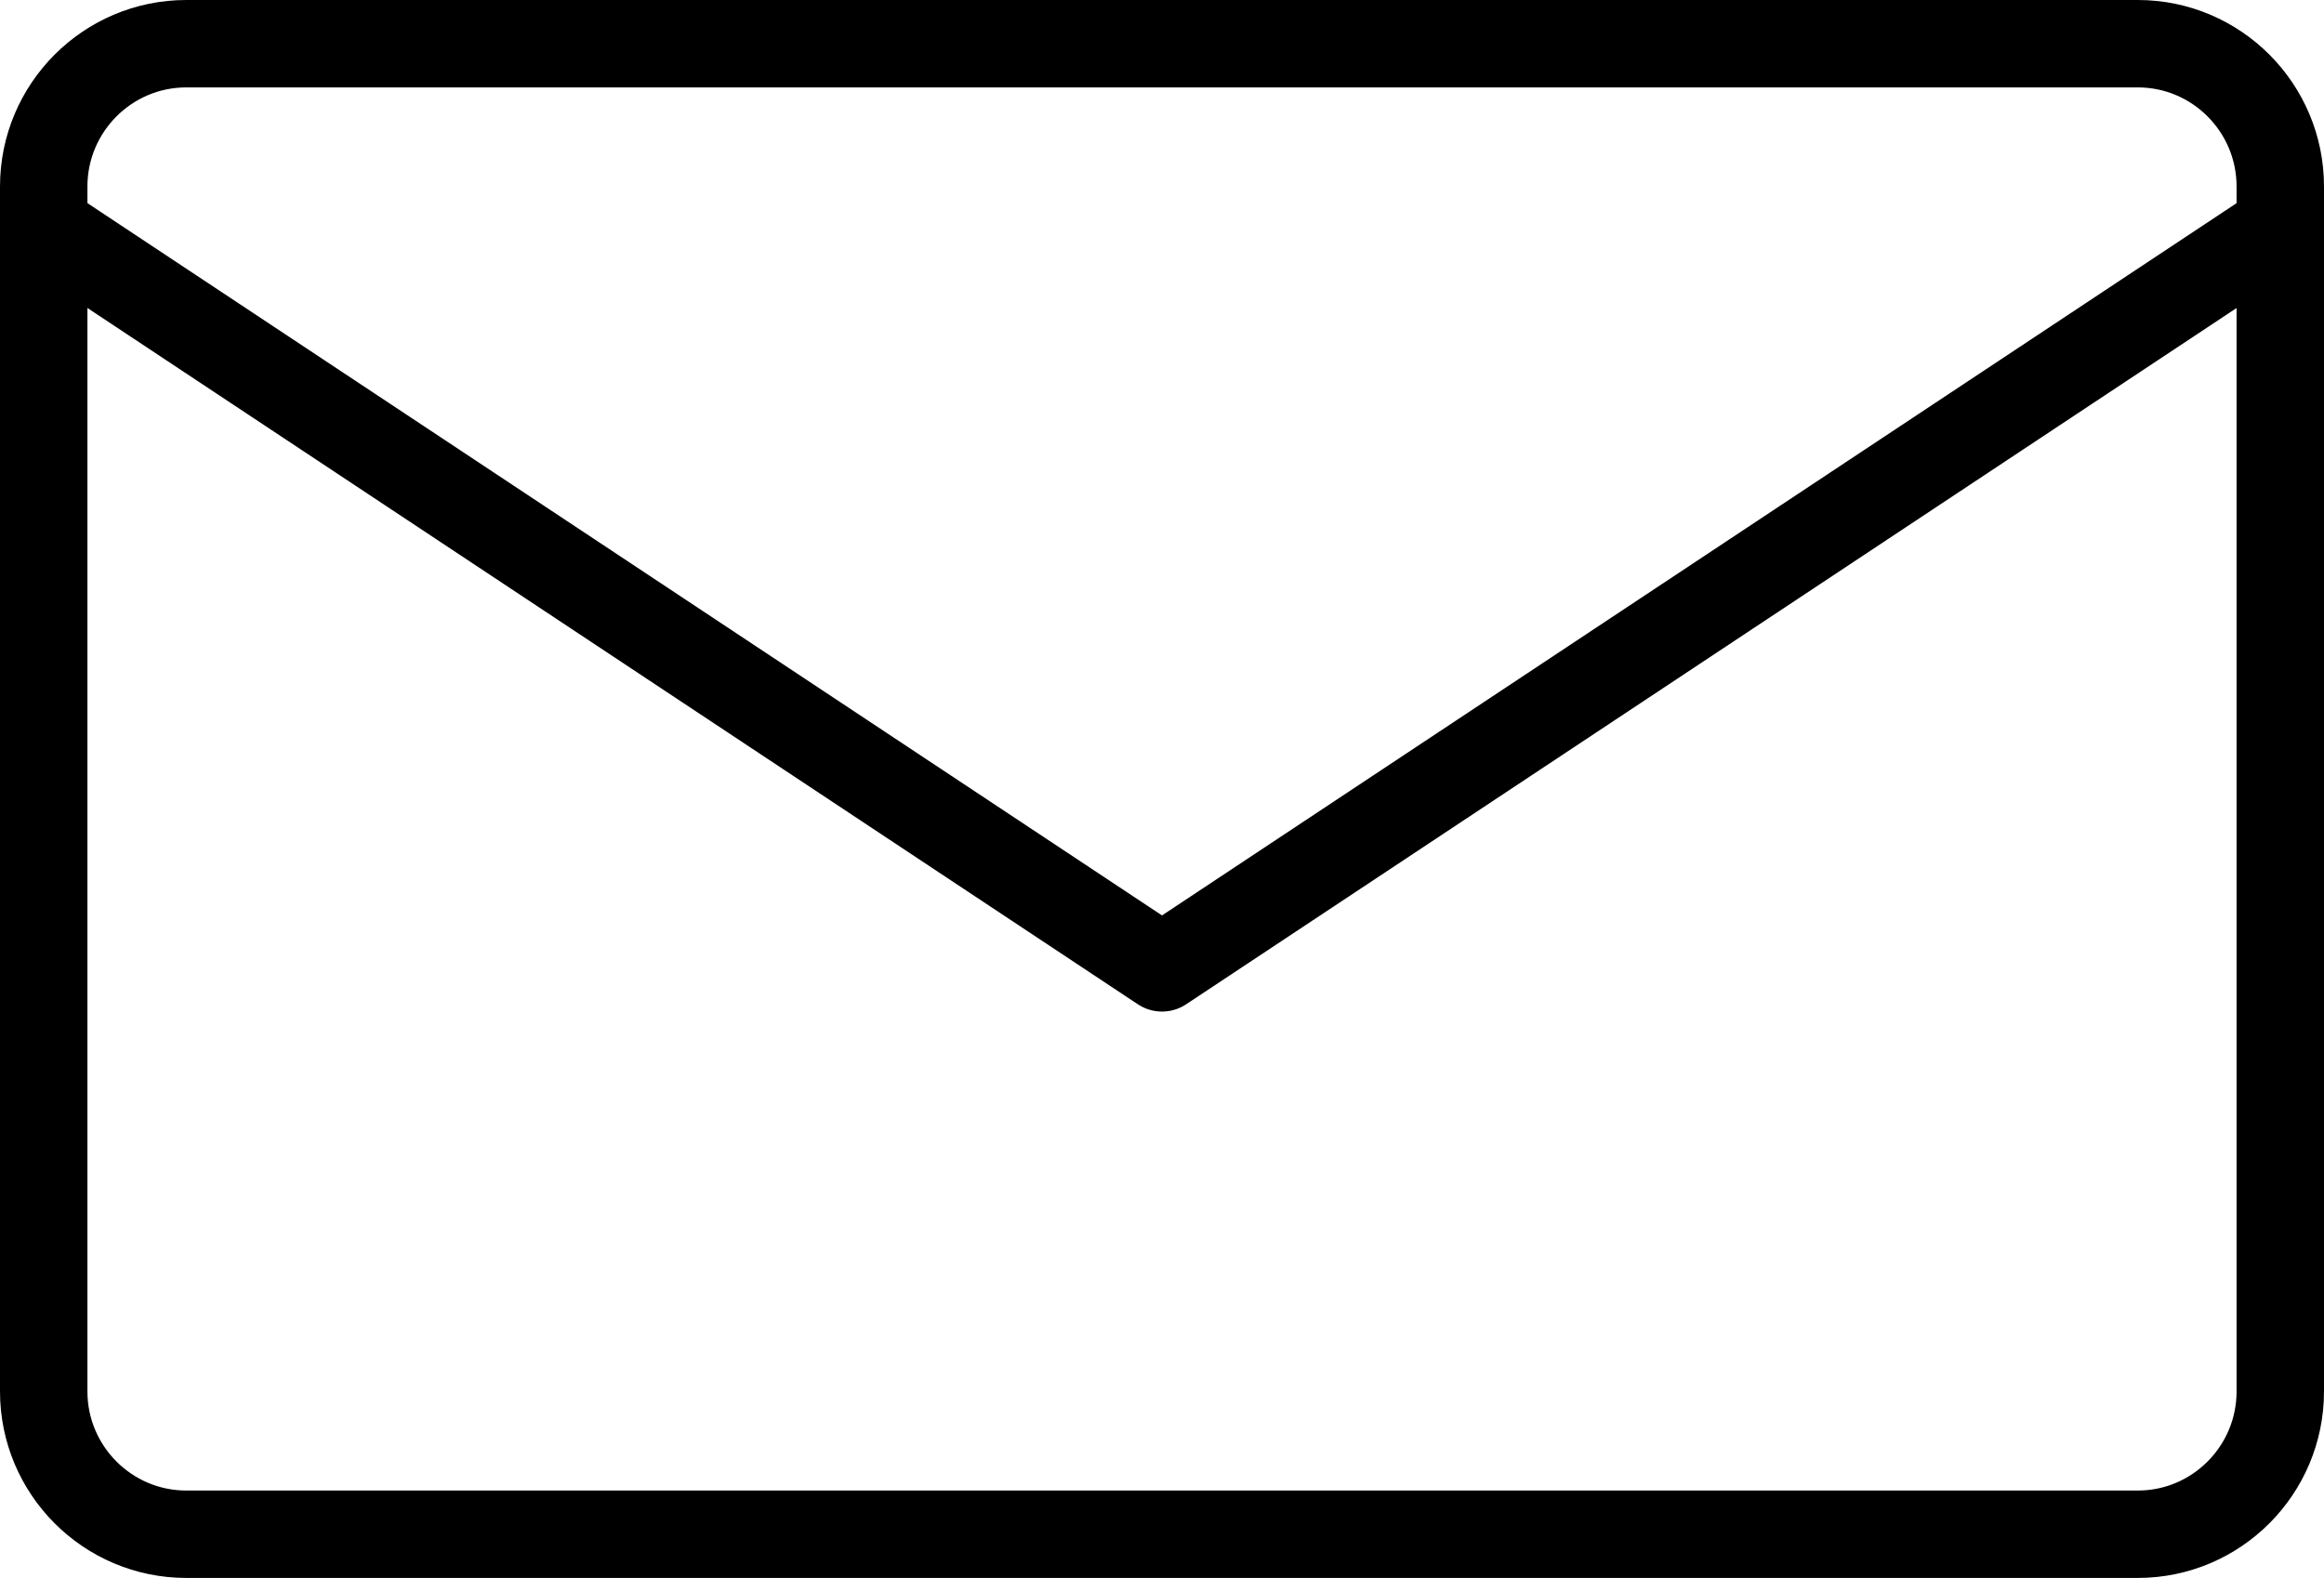
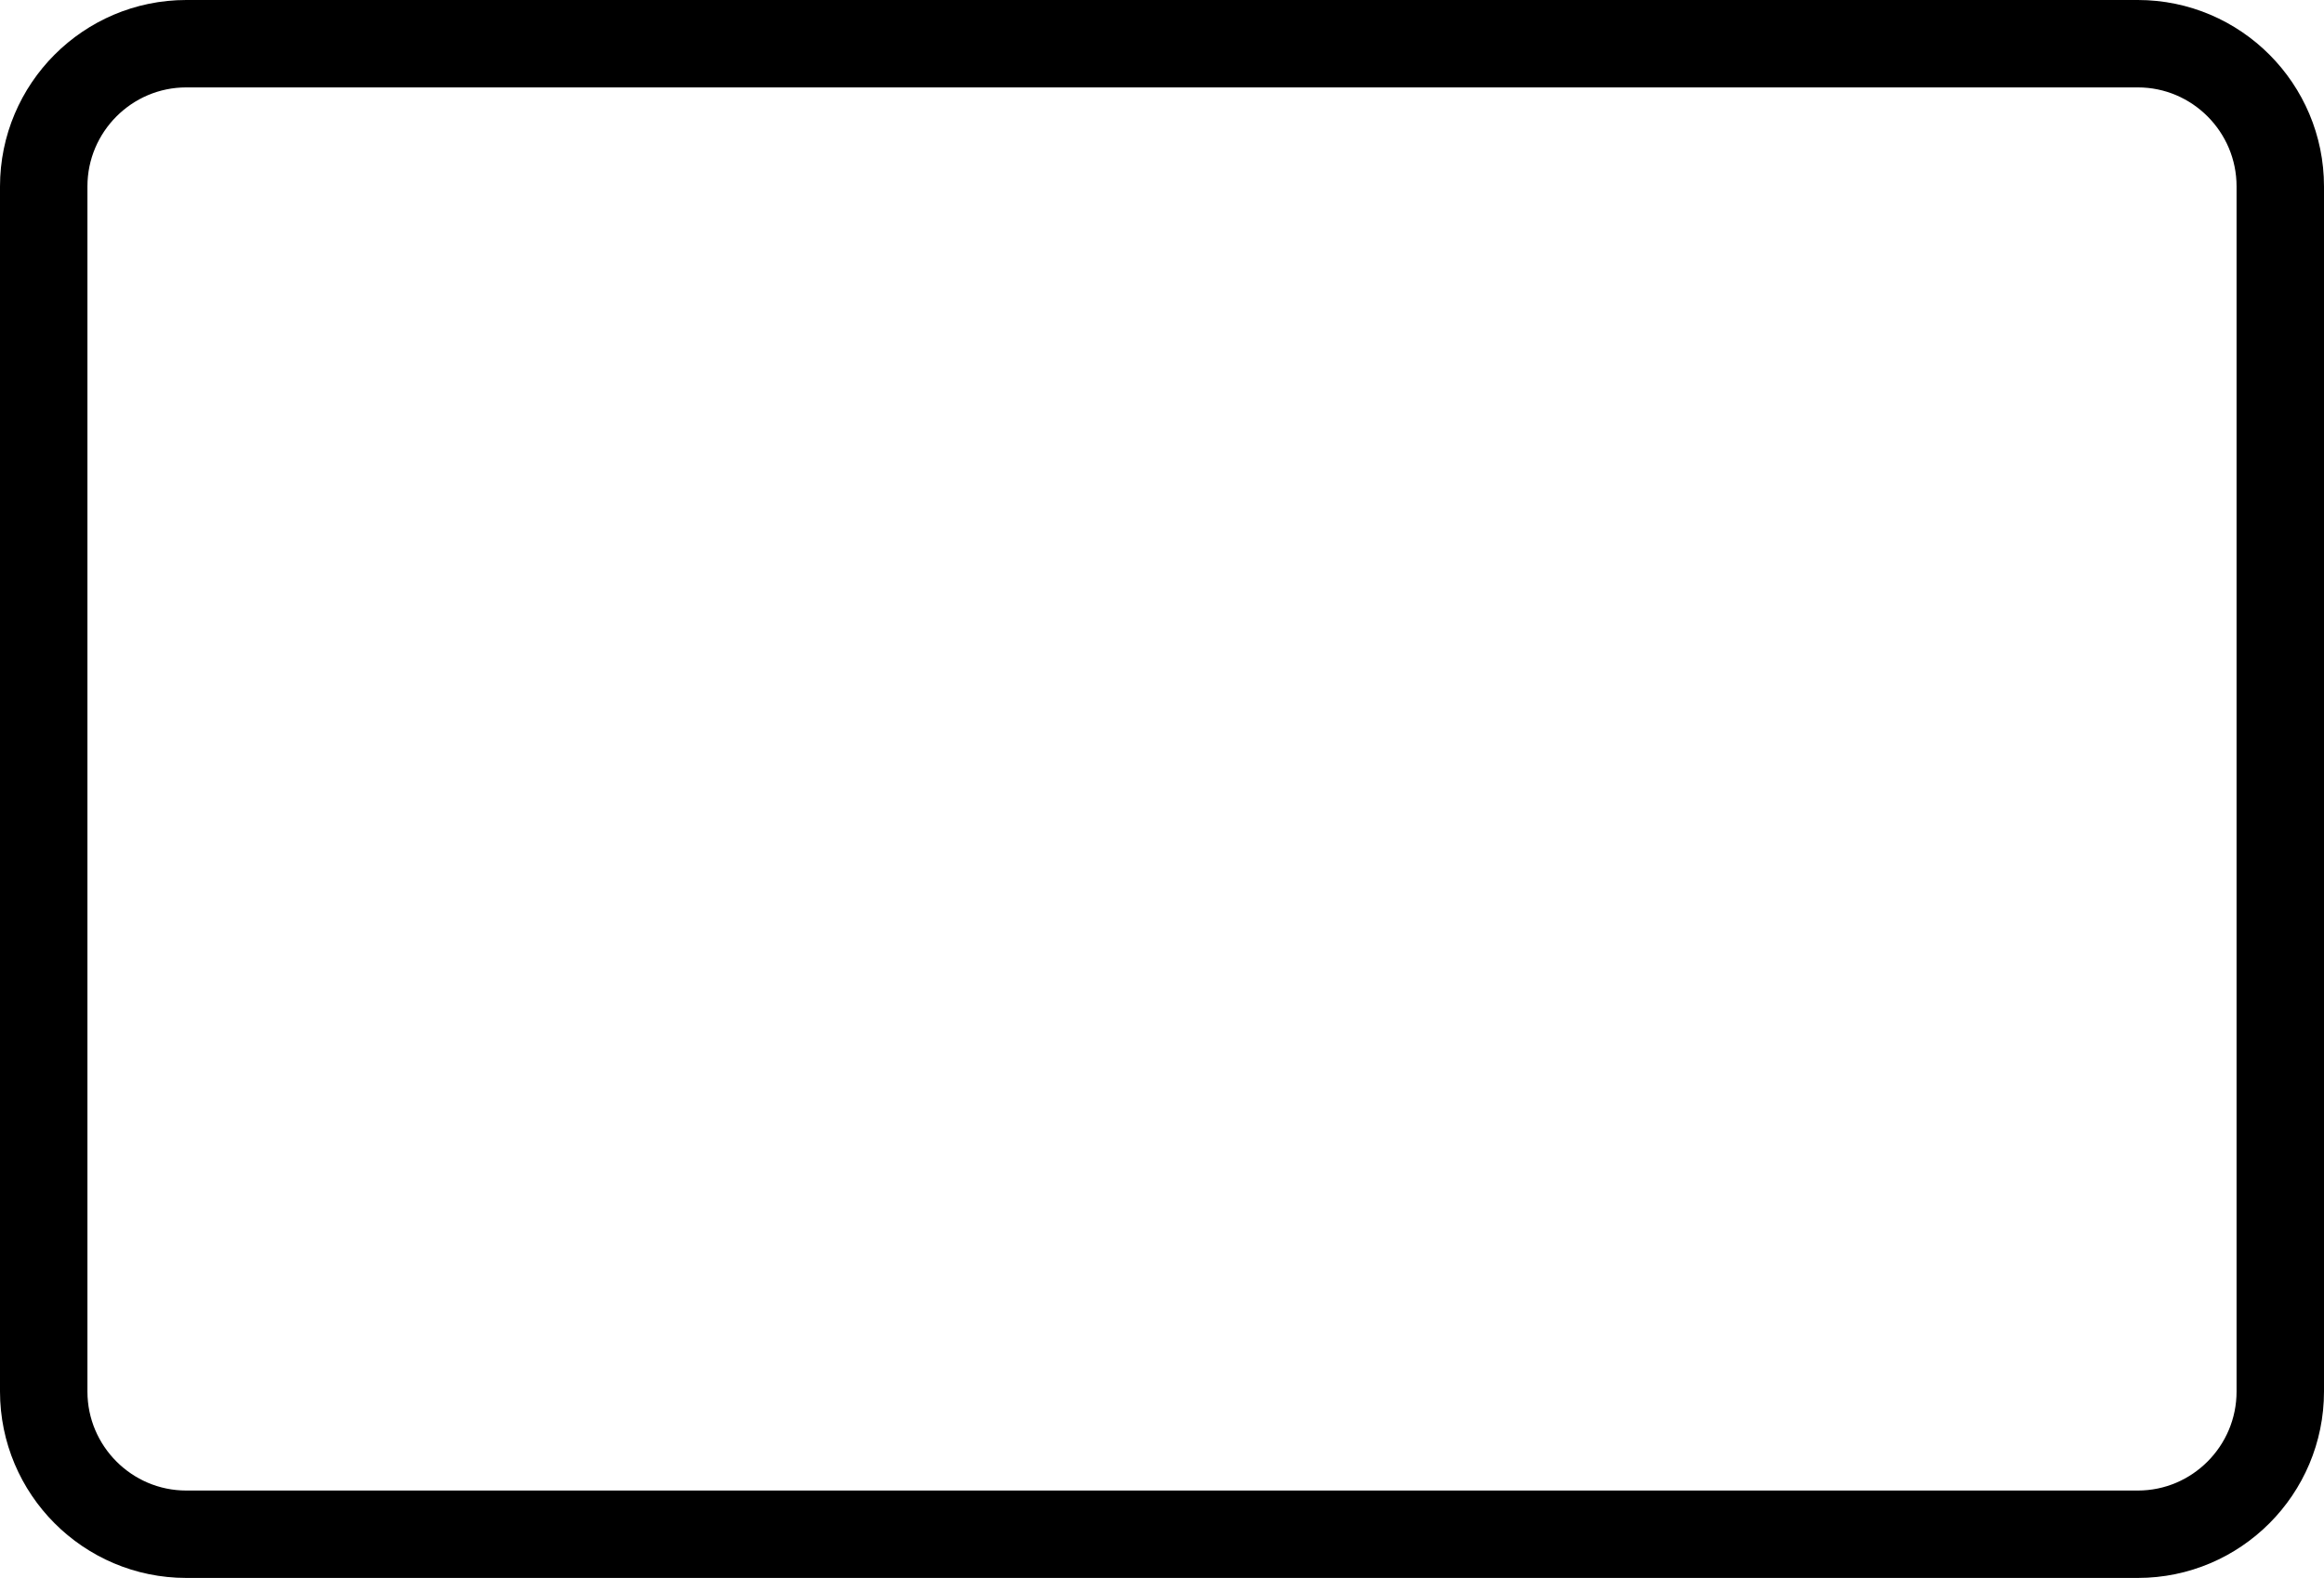
<svg xmlns="http://www.w3.org/2000/svg" fill="none" fill-rule="evenodd" stroke="black" stroke-width="0.501" stroke-linejoin="bevel" stroke-miterlimit="10" font-family="Times New Roman" font-size="16" style="font-variant-ligatures:none" version="1.1" overflow="visible" width="39.872pt" height="27.076pt" viewBox="692.684 -2035.35 39.872 27.076">
  <defs>
	</defs>
  <g id="Page background" transform="scale(1 -1)" />
  <g id="Layer 1" transform="scale(1 -1)">
    <path d="M 729.362,2009.02 L 695.88,2009.02 C 694.53,2009.02 693.434,2010.12 693.434,2011.47 L 693.434,2032.15 C 693.434,2033.5 694.53,2034.6 695.88,2034.6 L 729.362,2034.6 C 730.711,2034.6 731.806,2033.5 731.806,2032.15 L 731.806,2011.47 C 731.806,2010.12 730.711,2009.02 729.362,2009.02 L 729.362,2009.02 Z" fill="none" stroke="#000000" stroke-width="1.5" stroke-linejoin="round" stroke-linecap="round" marker-start="none" marker-end="none" />
-     <path d="M 693.753,2031.25 L 712.62,2018.74 L 731.488,2031.25" fill="none" stroke="#000000" stroke-width="1.5" stroke-linejoin="round" stroke-linecap="round" />
  </g>
  <g id="Layer_2" transform="scale(1 -1)" />
</svg>